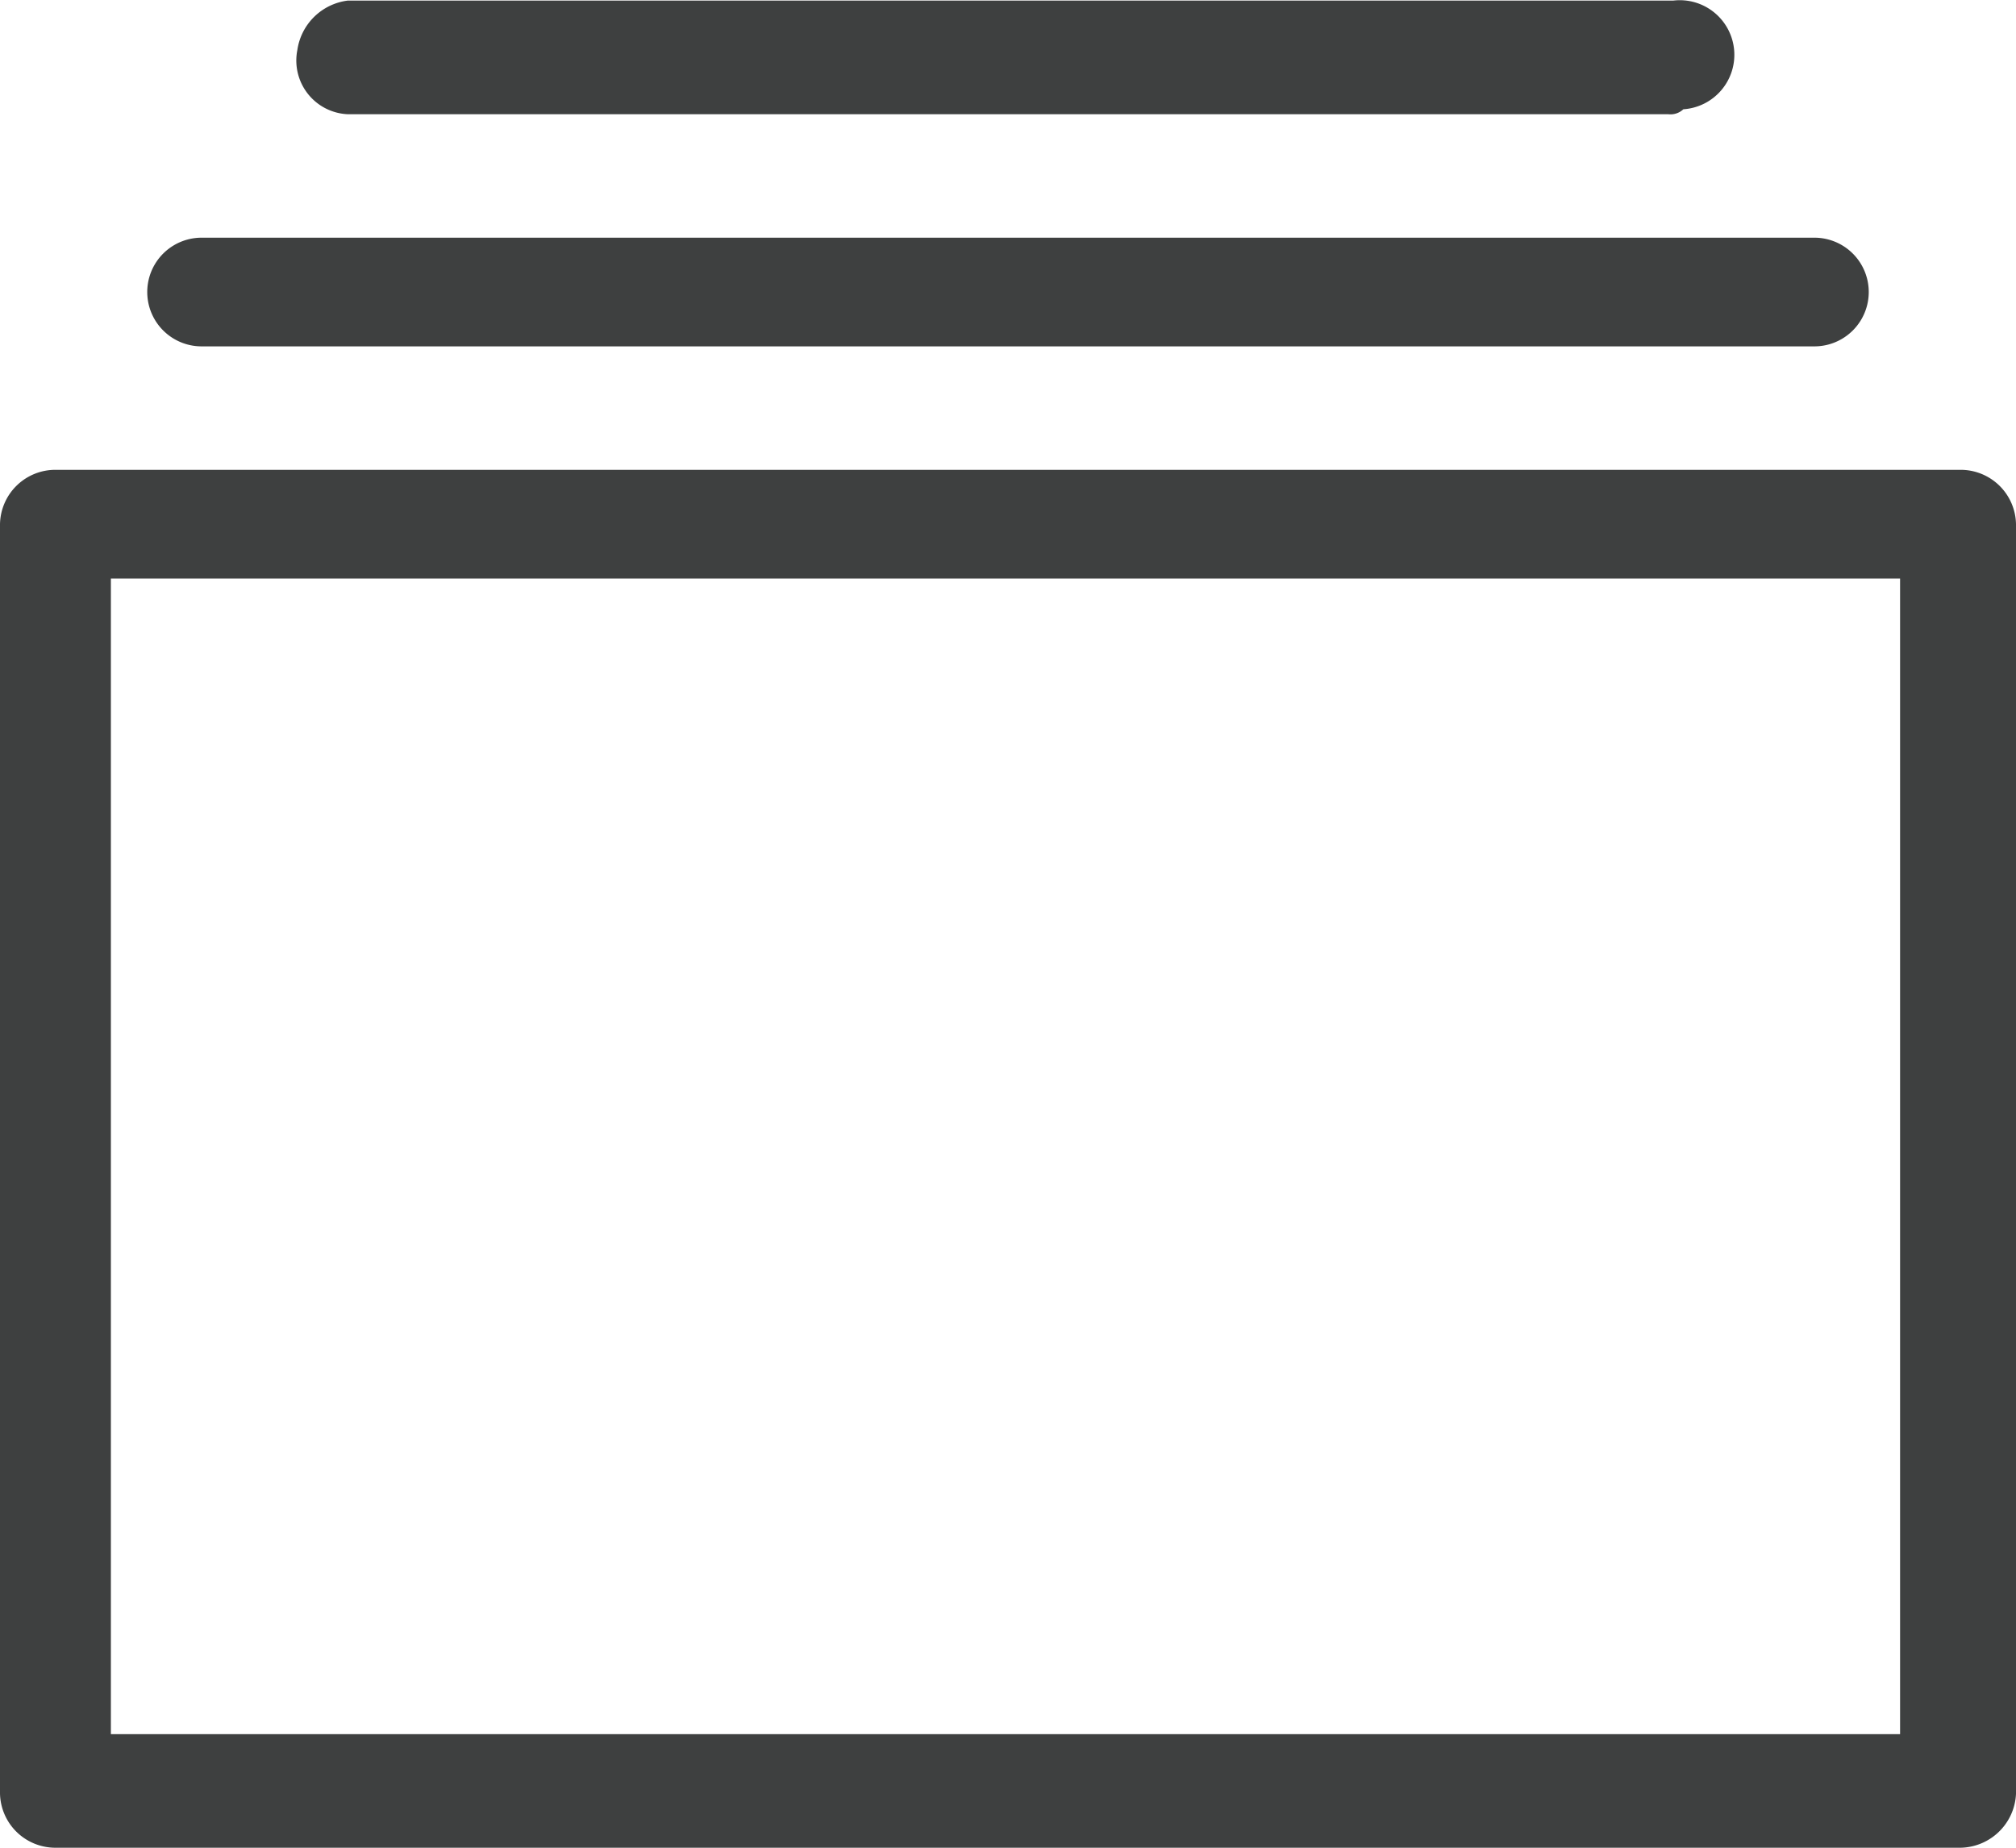
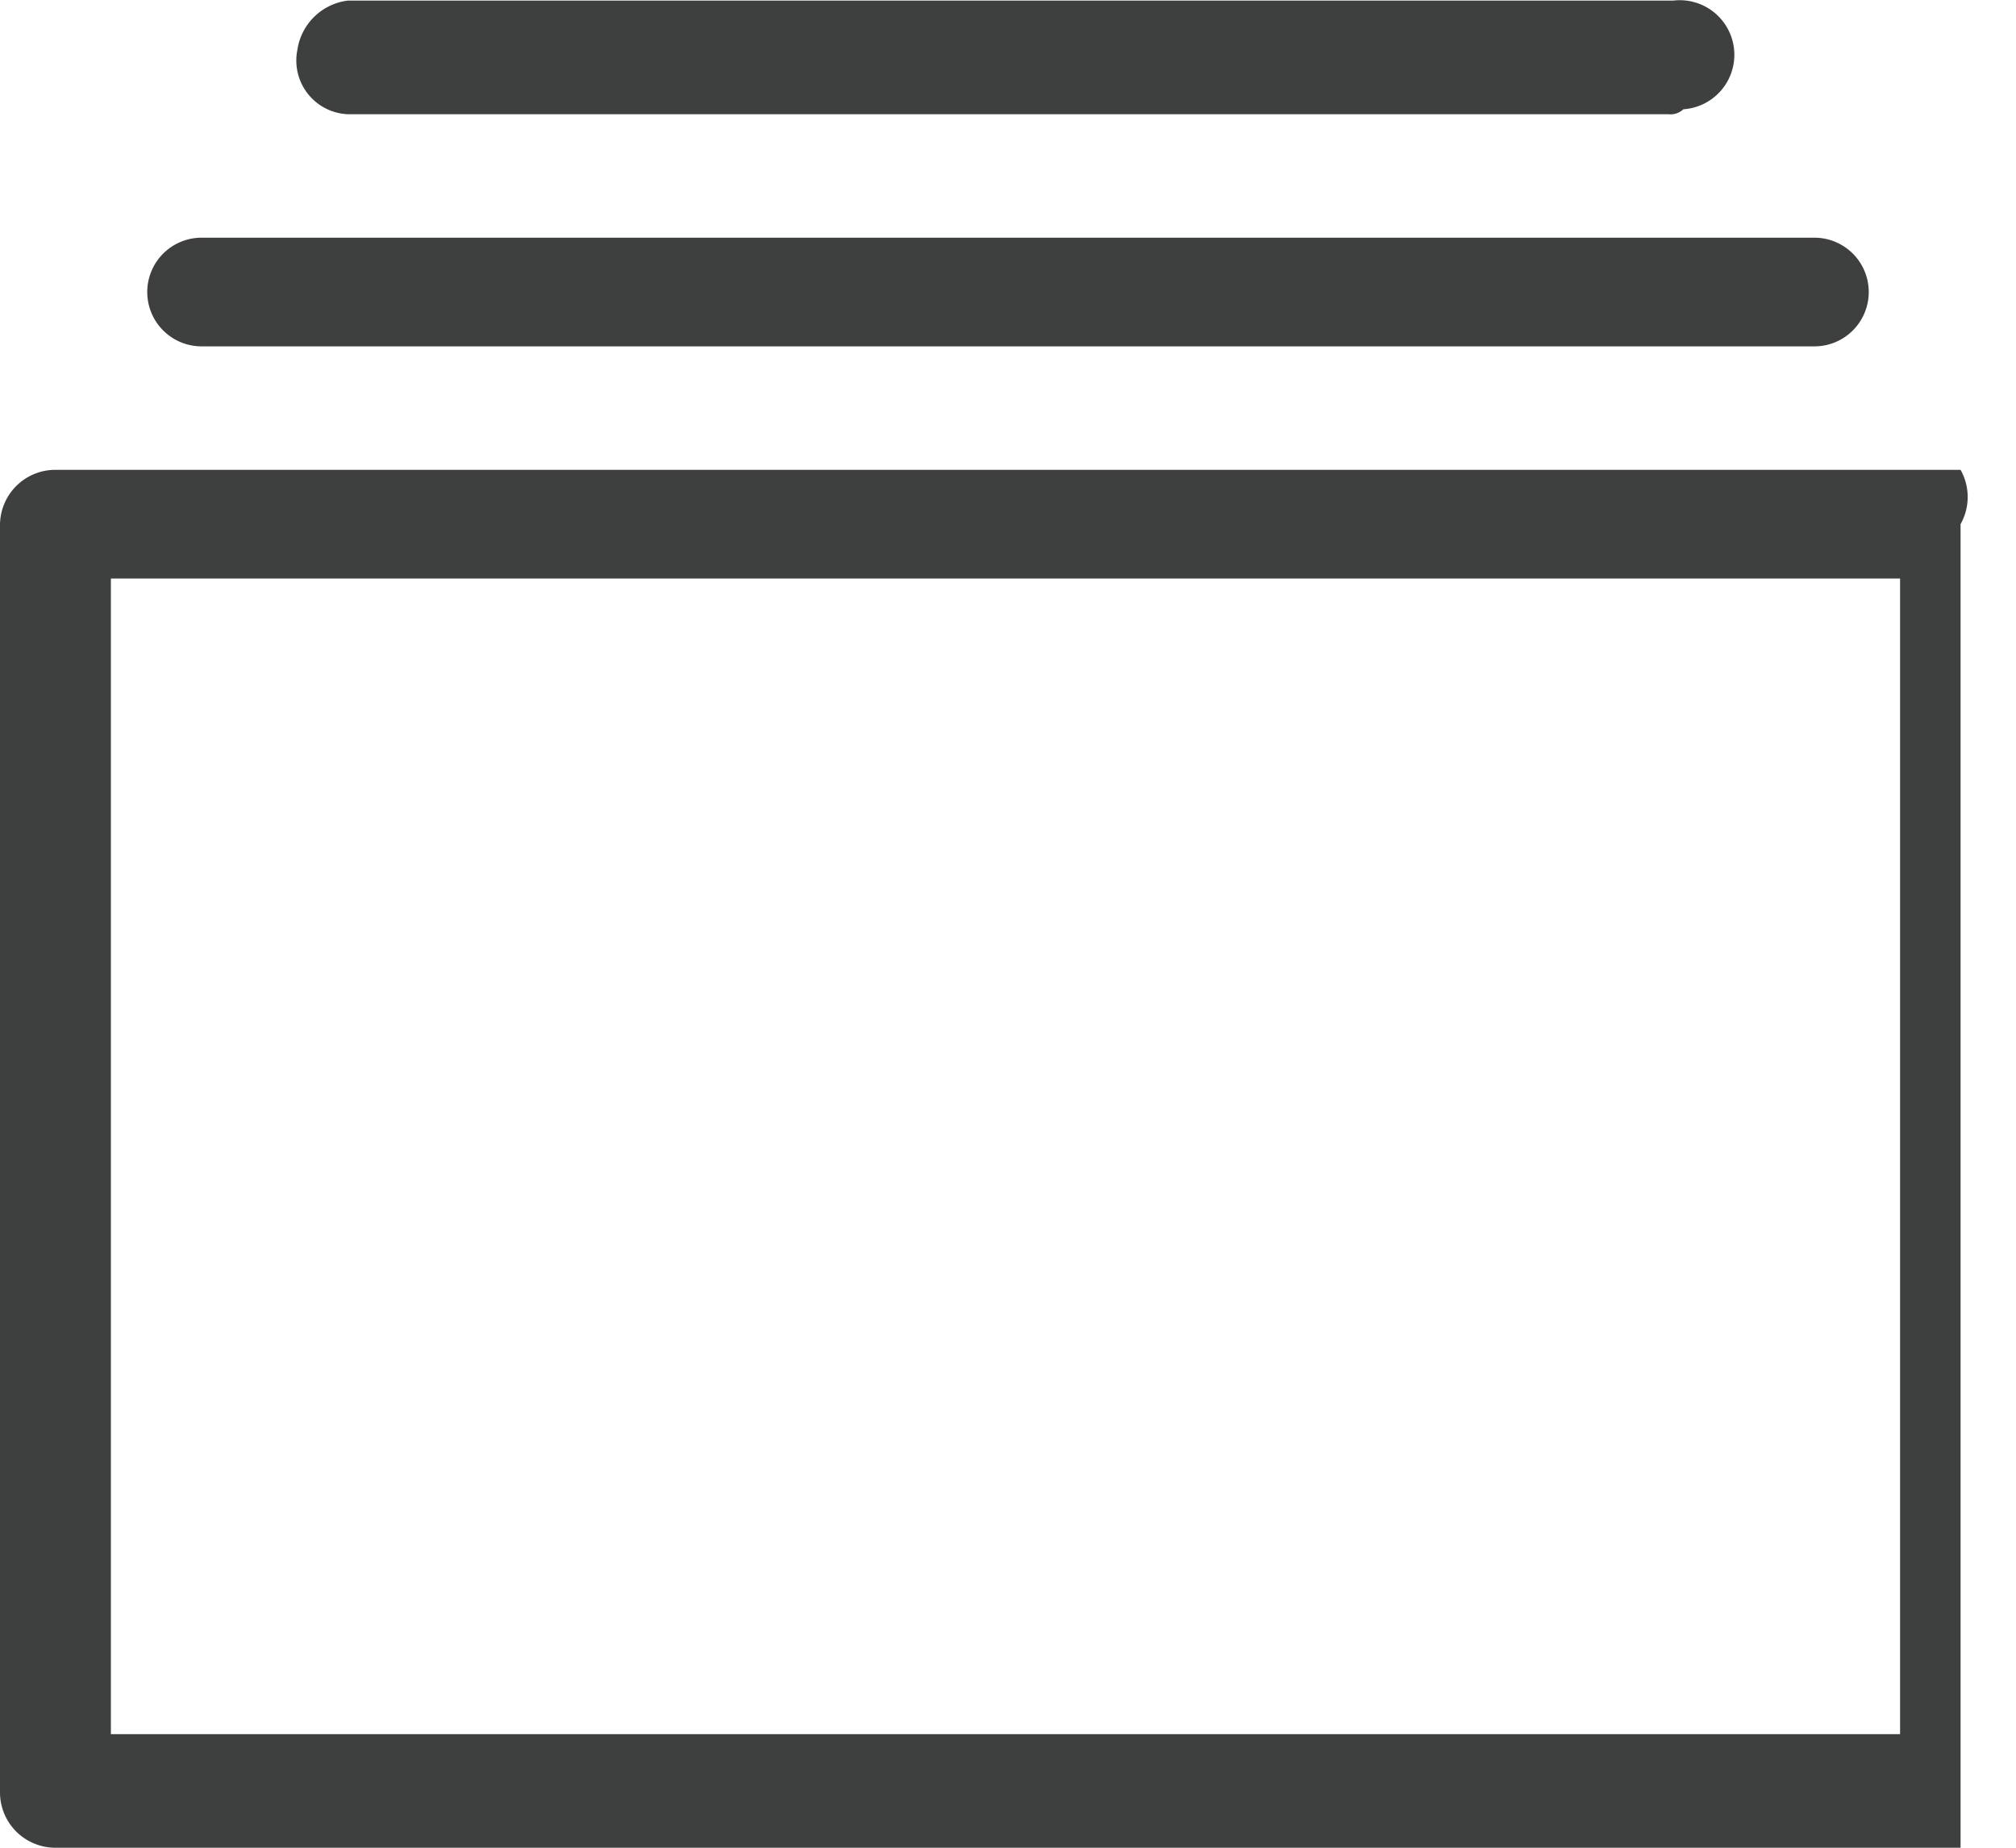
<svg xmlns="http://www.w3.org/2000/svg" width="24" height="22" viewBox="0 0 24 22">
  <defs>
    <style>
      .cls-1 {
        fill: #3e4040;
      }
    </style>
  </defs>
-   <path id="路径_9900" data-name="路径 9900" class="cls-1" d="M4.14,34.312H19.86a.223.223,0,0,0,.18-.059.65.65,0,1,0-.12-1.294H4.14a.693.693,0,0,0-.6.588A.64.64,0,0,0,4.14,34.312Zm19.2,4.234H.66a.659.659,0,0,0-.66.647V54.305a.659.659,0,0,0,.66.647H23.34a.673.673,0,0,0,.66-.706V39.193A.659.659,0,0,0,23.34,38.546ZM22.62,53.6H1.32V39.84h21.3V53.6ZM2.4,37.076H21.6a.647.647,0,1,0,0-1.294H2.4a.647.647,0,1,0,0,1.294Z" transform="translate(0 -32.952)" />
+   <path id="路径_9900" data-name="路径 9900" class="cls-1" d="M4.14,34.312H19.86a.223.223,0,0,0,.18-.059.65.65,0,1,0-.12-1.294H4.14a.693.693,0,0,0-.6.588A.64.64,0,0,0,4.14,34.312Zm19.2,4.234H.66a.659.659,0,0,0-.66.647V54.305a.659.659,0,0,0,.66.647H23.34V39.193A.659.659,0,0,0,23.34,38.546ZM22.62,53.6H1.32V39.84h21.3V53.6ZM2.4,37.076H21.6a.647.647,0,1,0,0-1.294H2.4a.647.647,0,1,0,0,1.294Z" transform="translate(0 -32.952)" />
</svg>